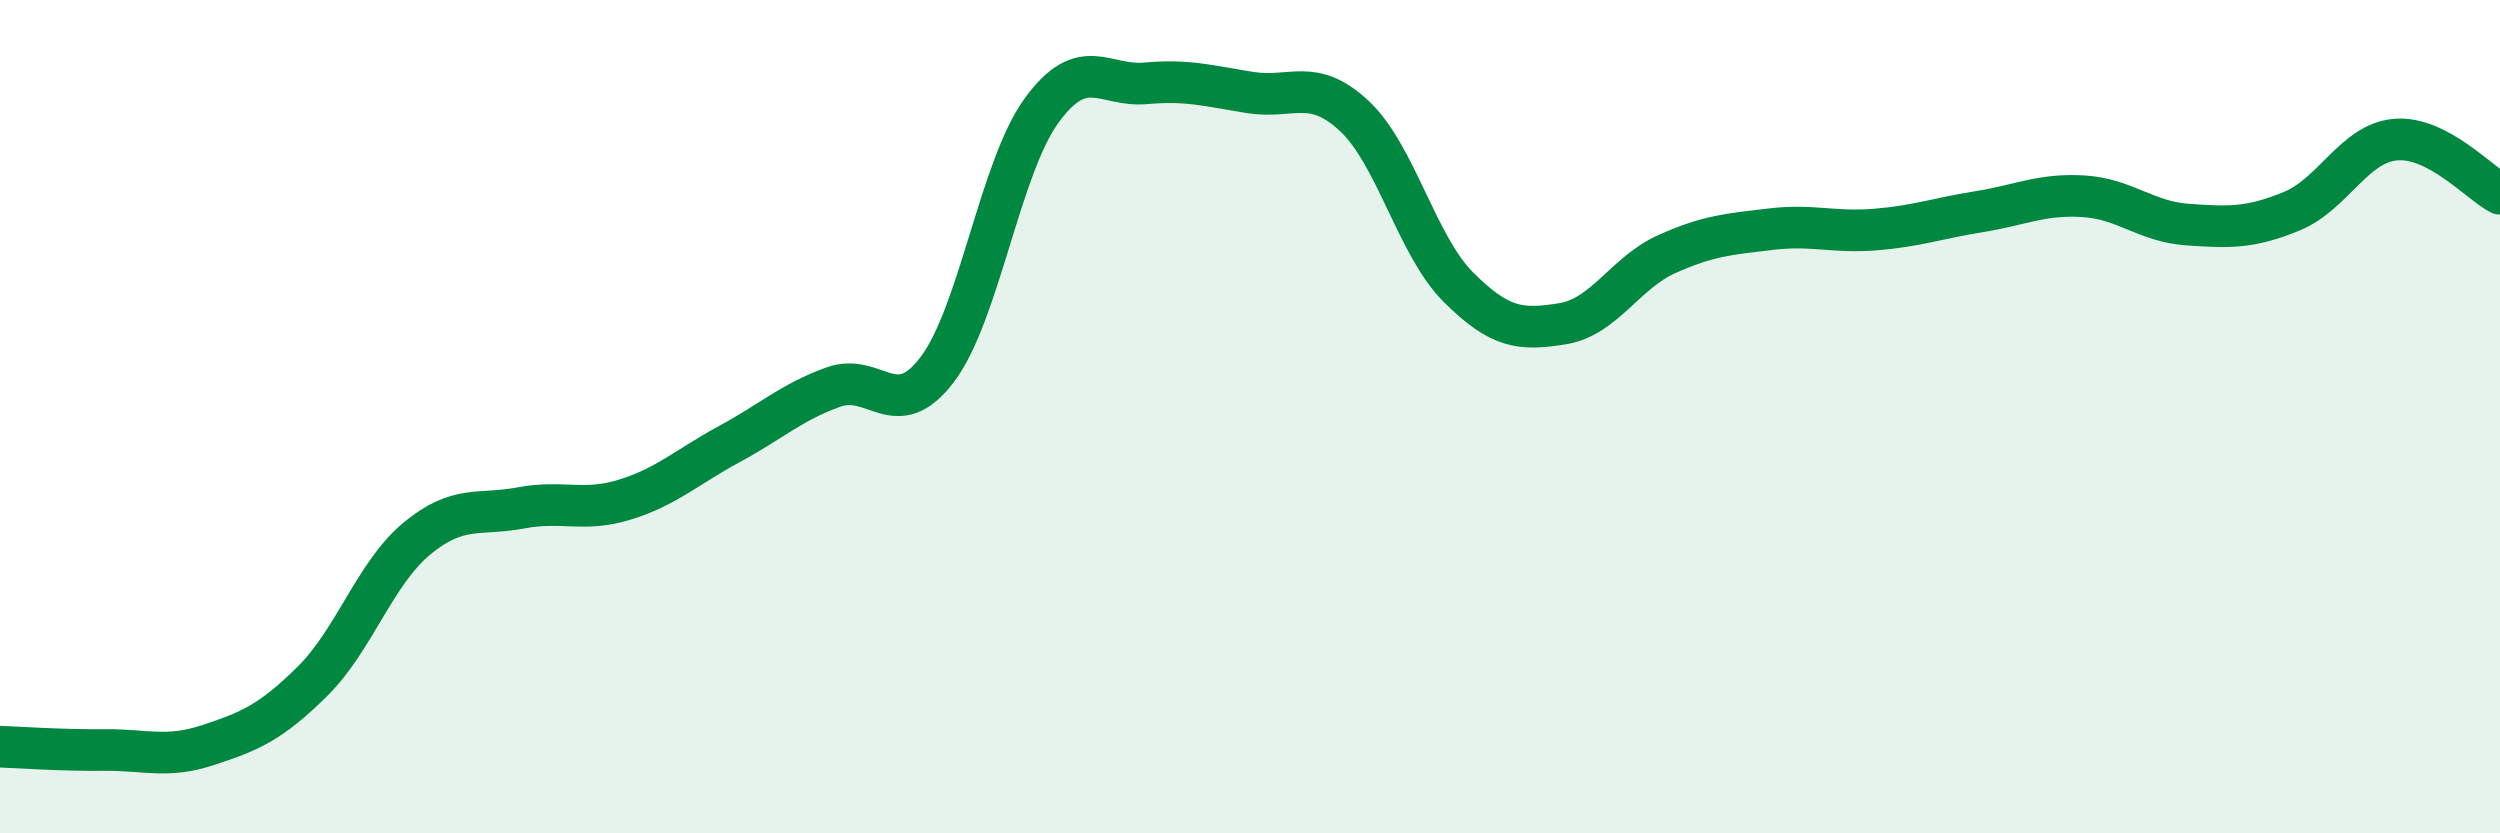
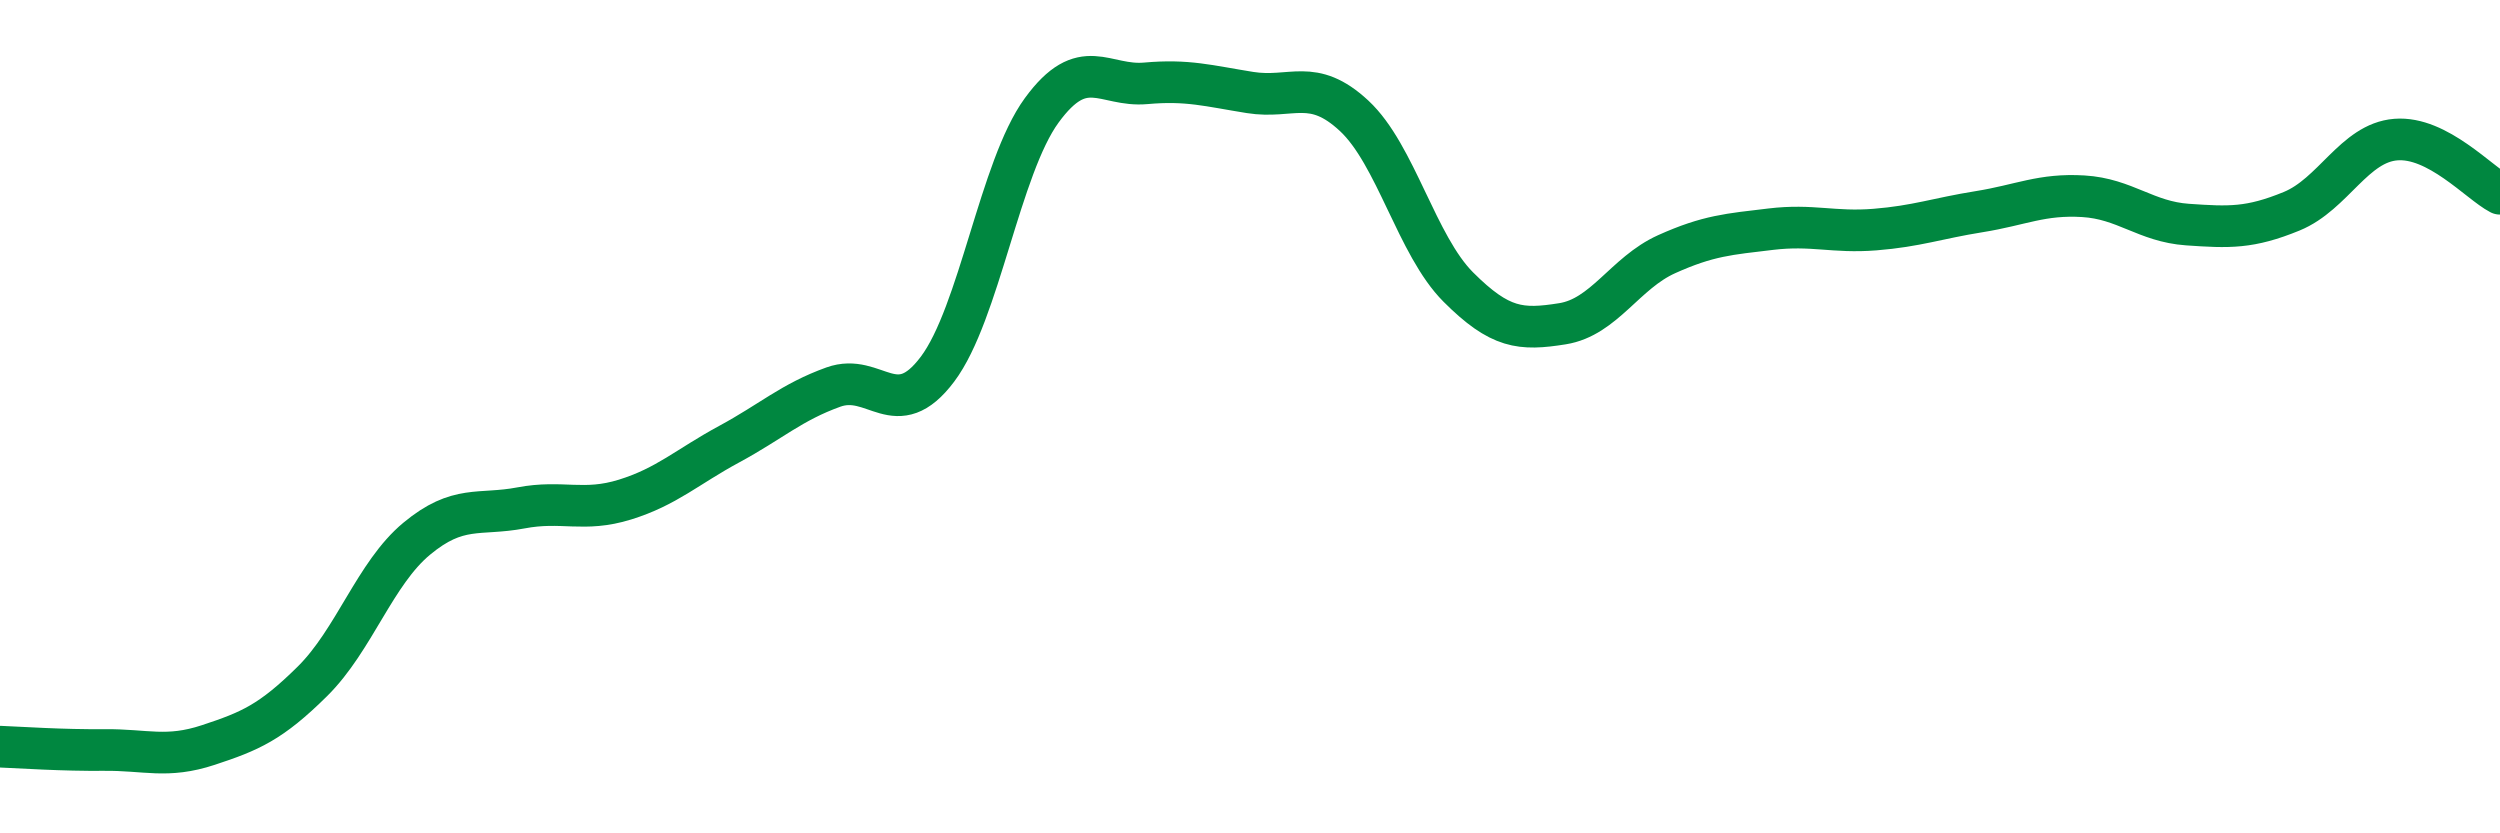
<svg xmlns="http://www.w3.org/2000/svg" width="60" height="20" viewBox="0 0 60 20">
-   <path d="M 0,17.92 C 0.5,17.94 1.5,18.01 2.5,18 C 3.5,17.99 4,18.21 5,17.88 C 6,17.55 6.5,17.34 7.5,16.35 C 8.5,15.36 9,13.76 10,12.93 C 11,12.1 11.5,12.38 12.5,12.19 C 13.5,12 14,12.3 15,11.99 C 16,11.68 16.5,11.2 17.5,10.66 C 18.5,10.12 19,9.65 20,9.29 C 21,8.93 21.5,10.19 22.5,8.86 C 23.5,7.53 24,4.02 25,2.65 C 26,1.28 26.5,2.09 27.5,2 C 28.5,1.91 29,2.06 30,2.22 C 31,2.38 31.5,1.85 32.5,2.78 C 33.5,3.71 34,5.89 35,6.89 C 36,7.89 36.5,7.93 37.5,7.77 C 38.5,7.61 39,6.55 40,6.1 C 41,5.65 41.5,5.62 42.5,5.5 C 43.5,5.38 44,5.59 45,5.51 C 46,5.43 46.5,5.24 47.5,5.08 C 48.5,4.92 49,4.65 50,4.71 C 51,4.77 51.5,5.32 52.5,5.39 C 53.5,5.46 54,5.48 55,5.07 C 56,4.66 56.5,3.43 57.5,3.35 C 58.5,3.27 59.5,4.39 60,4.65L60 20L0 20Z" fill="#008740" opacity="0.1" stroke-linecap="round" stroke-linejoin="round" />
  <path d="M 0,17.92 C 0.5,17.94 1.5,18.01 2.5,18 C 3.5,17.99 4,18.21 5,17.88 C 6,17.55 6.5,17.34 7.5,16.35 C 8.5,15.36 9,13.76 10,12.93 C 11,12.1 11.5,12.38 12.5,12.19 C 13.5,12 14,12.3 15,11.99 C 16,11.68 16.5,11.2 17.5,10.66 C 18.5,10.12 19,9.65 20,9.29 C 21,8.93 21.5,10.19 22.5,8.86 C 23.5,7.53 24,4.02 25,2.65 C 26,1.28 26.5,2.09 27.5,2 C 28.5,1.91 29,2.06 30,2.22 C 31,2.38 31.5,1.85 32.5,2.78 C 33.5,3.71 34,5.89 35,6.89 C 36,7.89 36.5,7.93 37.5,7.77 C 38.5,7.61 39,6.55 40,6.1 C 41,5.65 41.5,5.62 42.5,5.5 C 43.5,5.38 44,5.59 45,5.51 C 46,5.43 46.5,5.24 47.5,5.08 C 48.5,4.92 49,4.65 50,4.71 C 51,4.77 51.5,5.32 52.5,5.39 C 53.5,5.46 54,5.48 55,5.07 C 56,4.66 56.5,3.43 57.5,3.35 C 58.5,3.27 59.5,4.39 60,4.65" stroke="#008740" stroke-width="1" fill="none" stroke-linecap="round" stroke-linejoin="round" />
</svg>